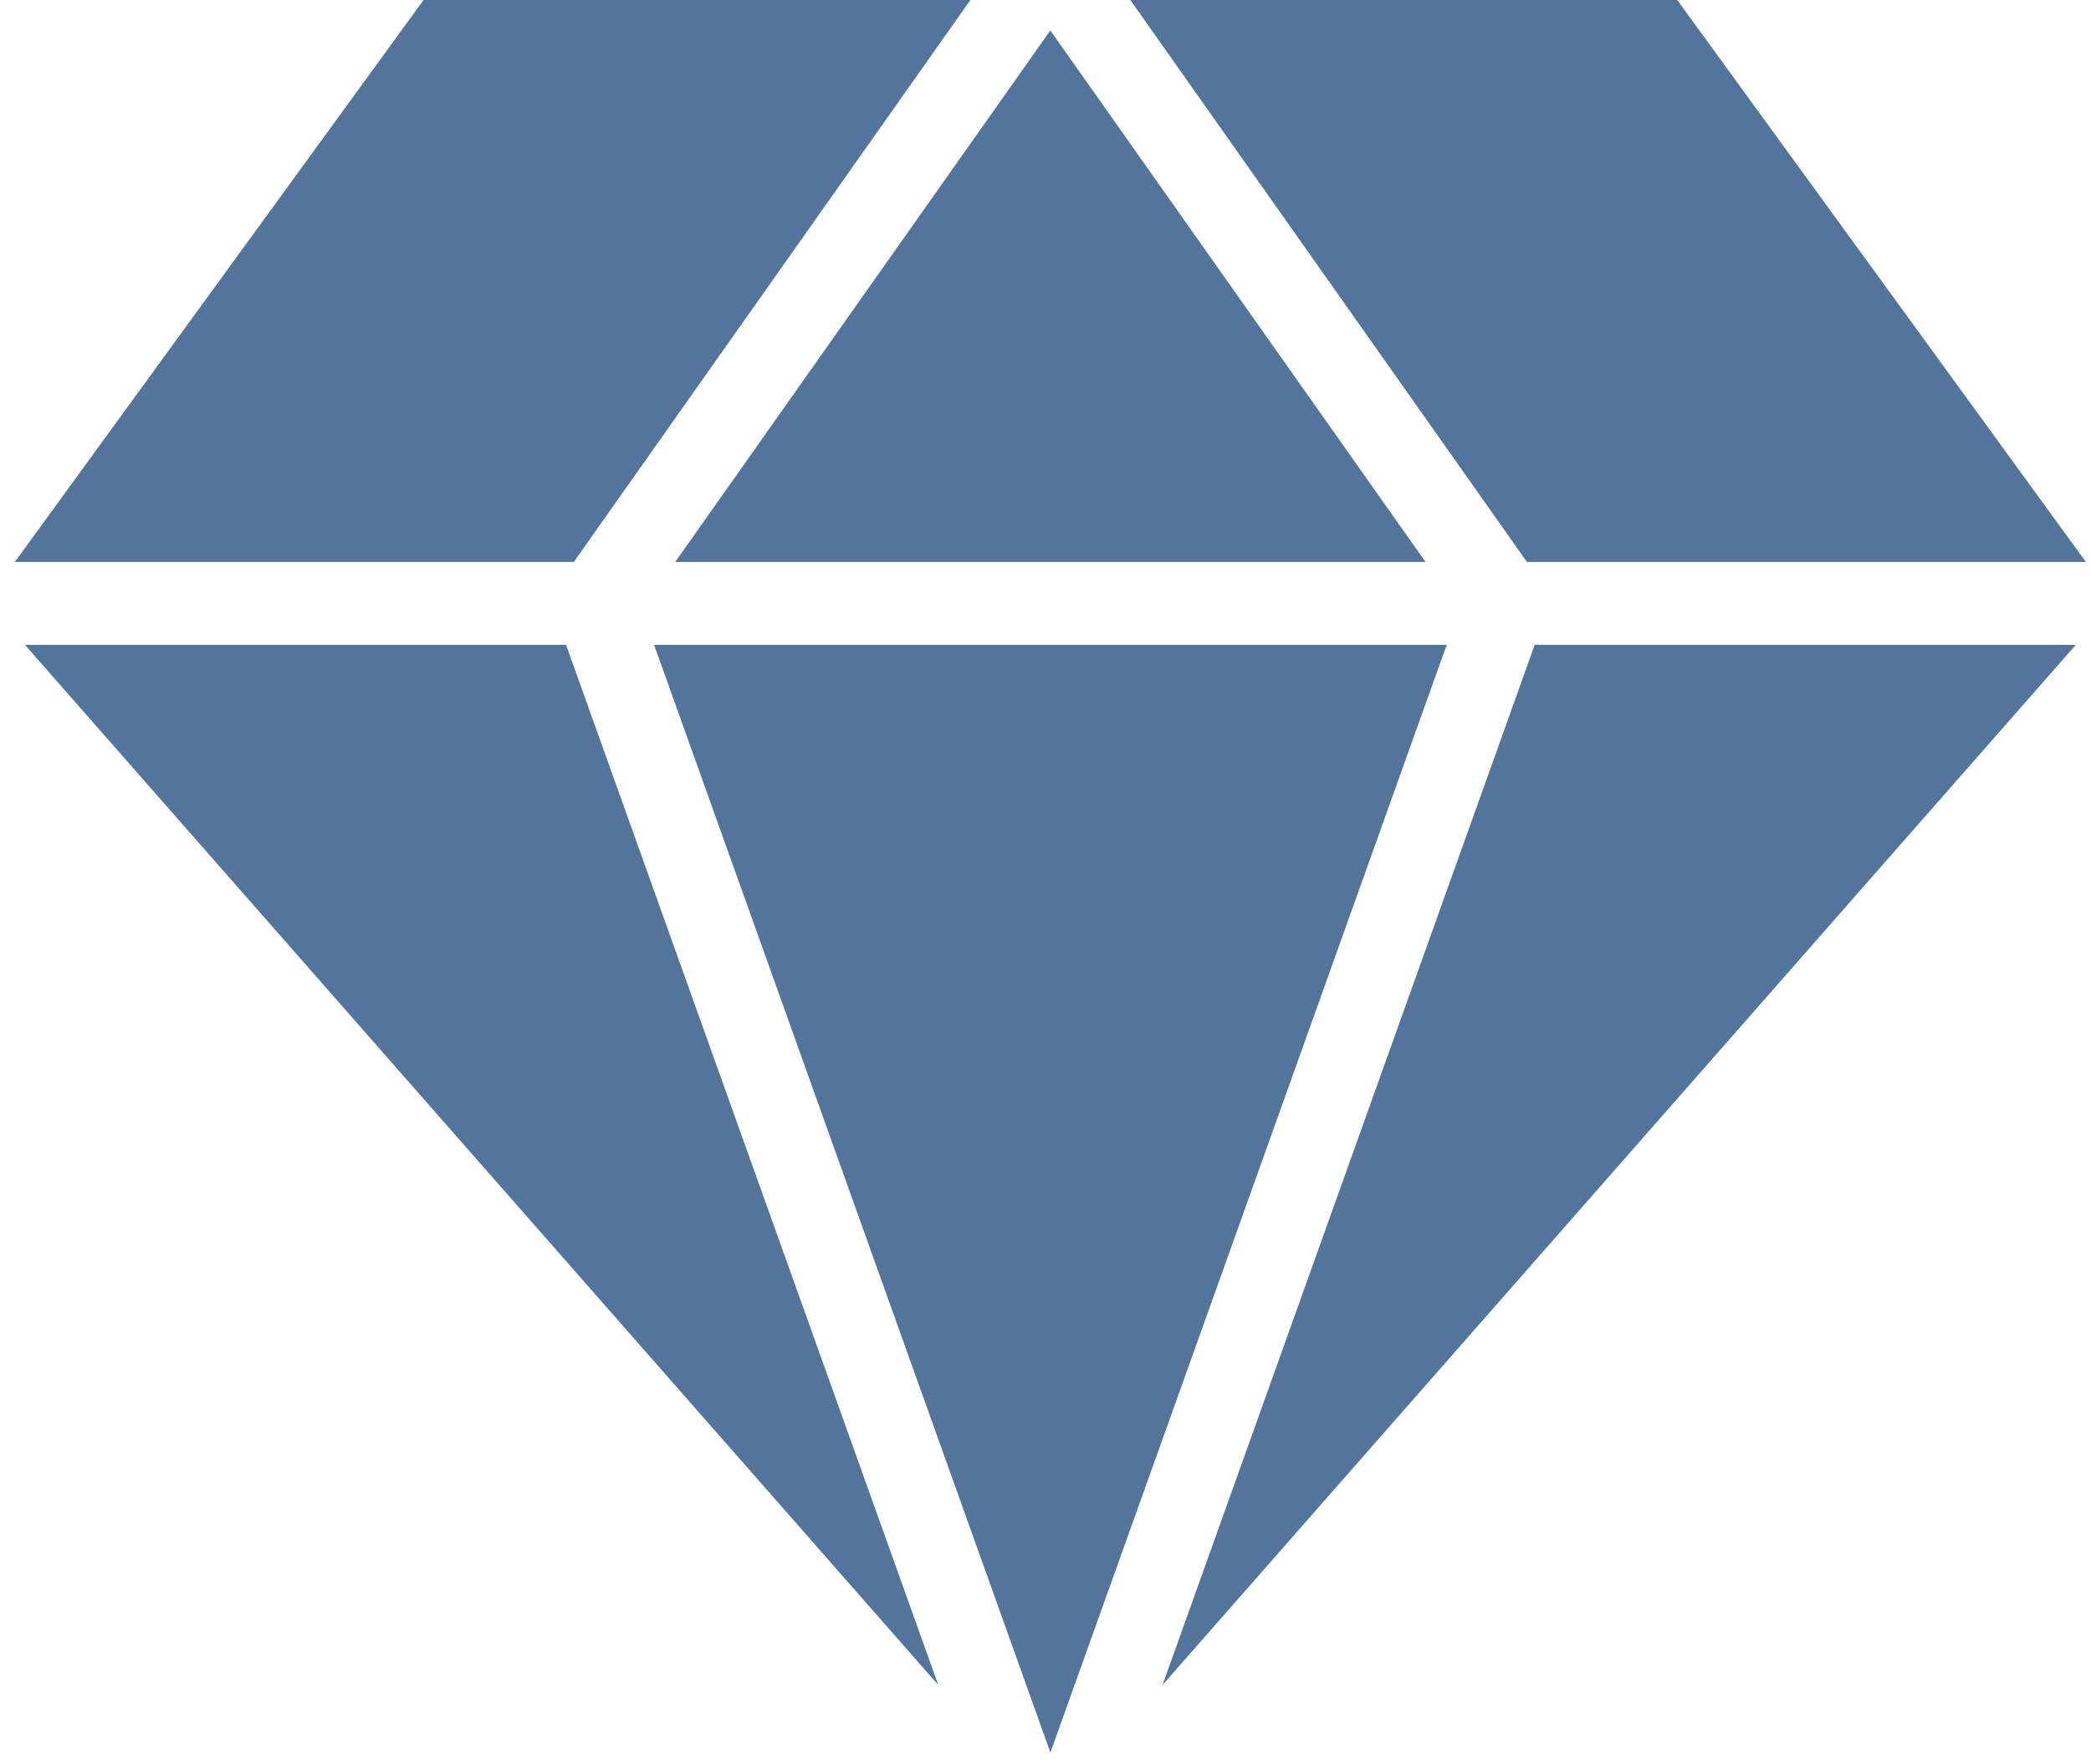
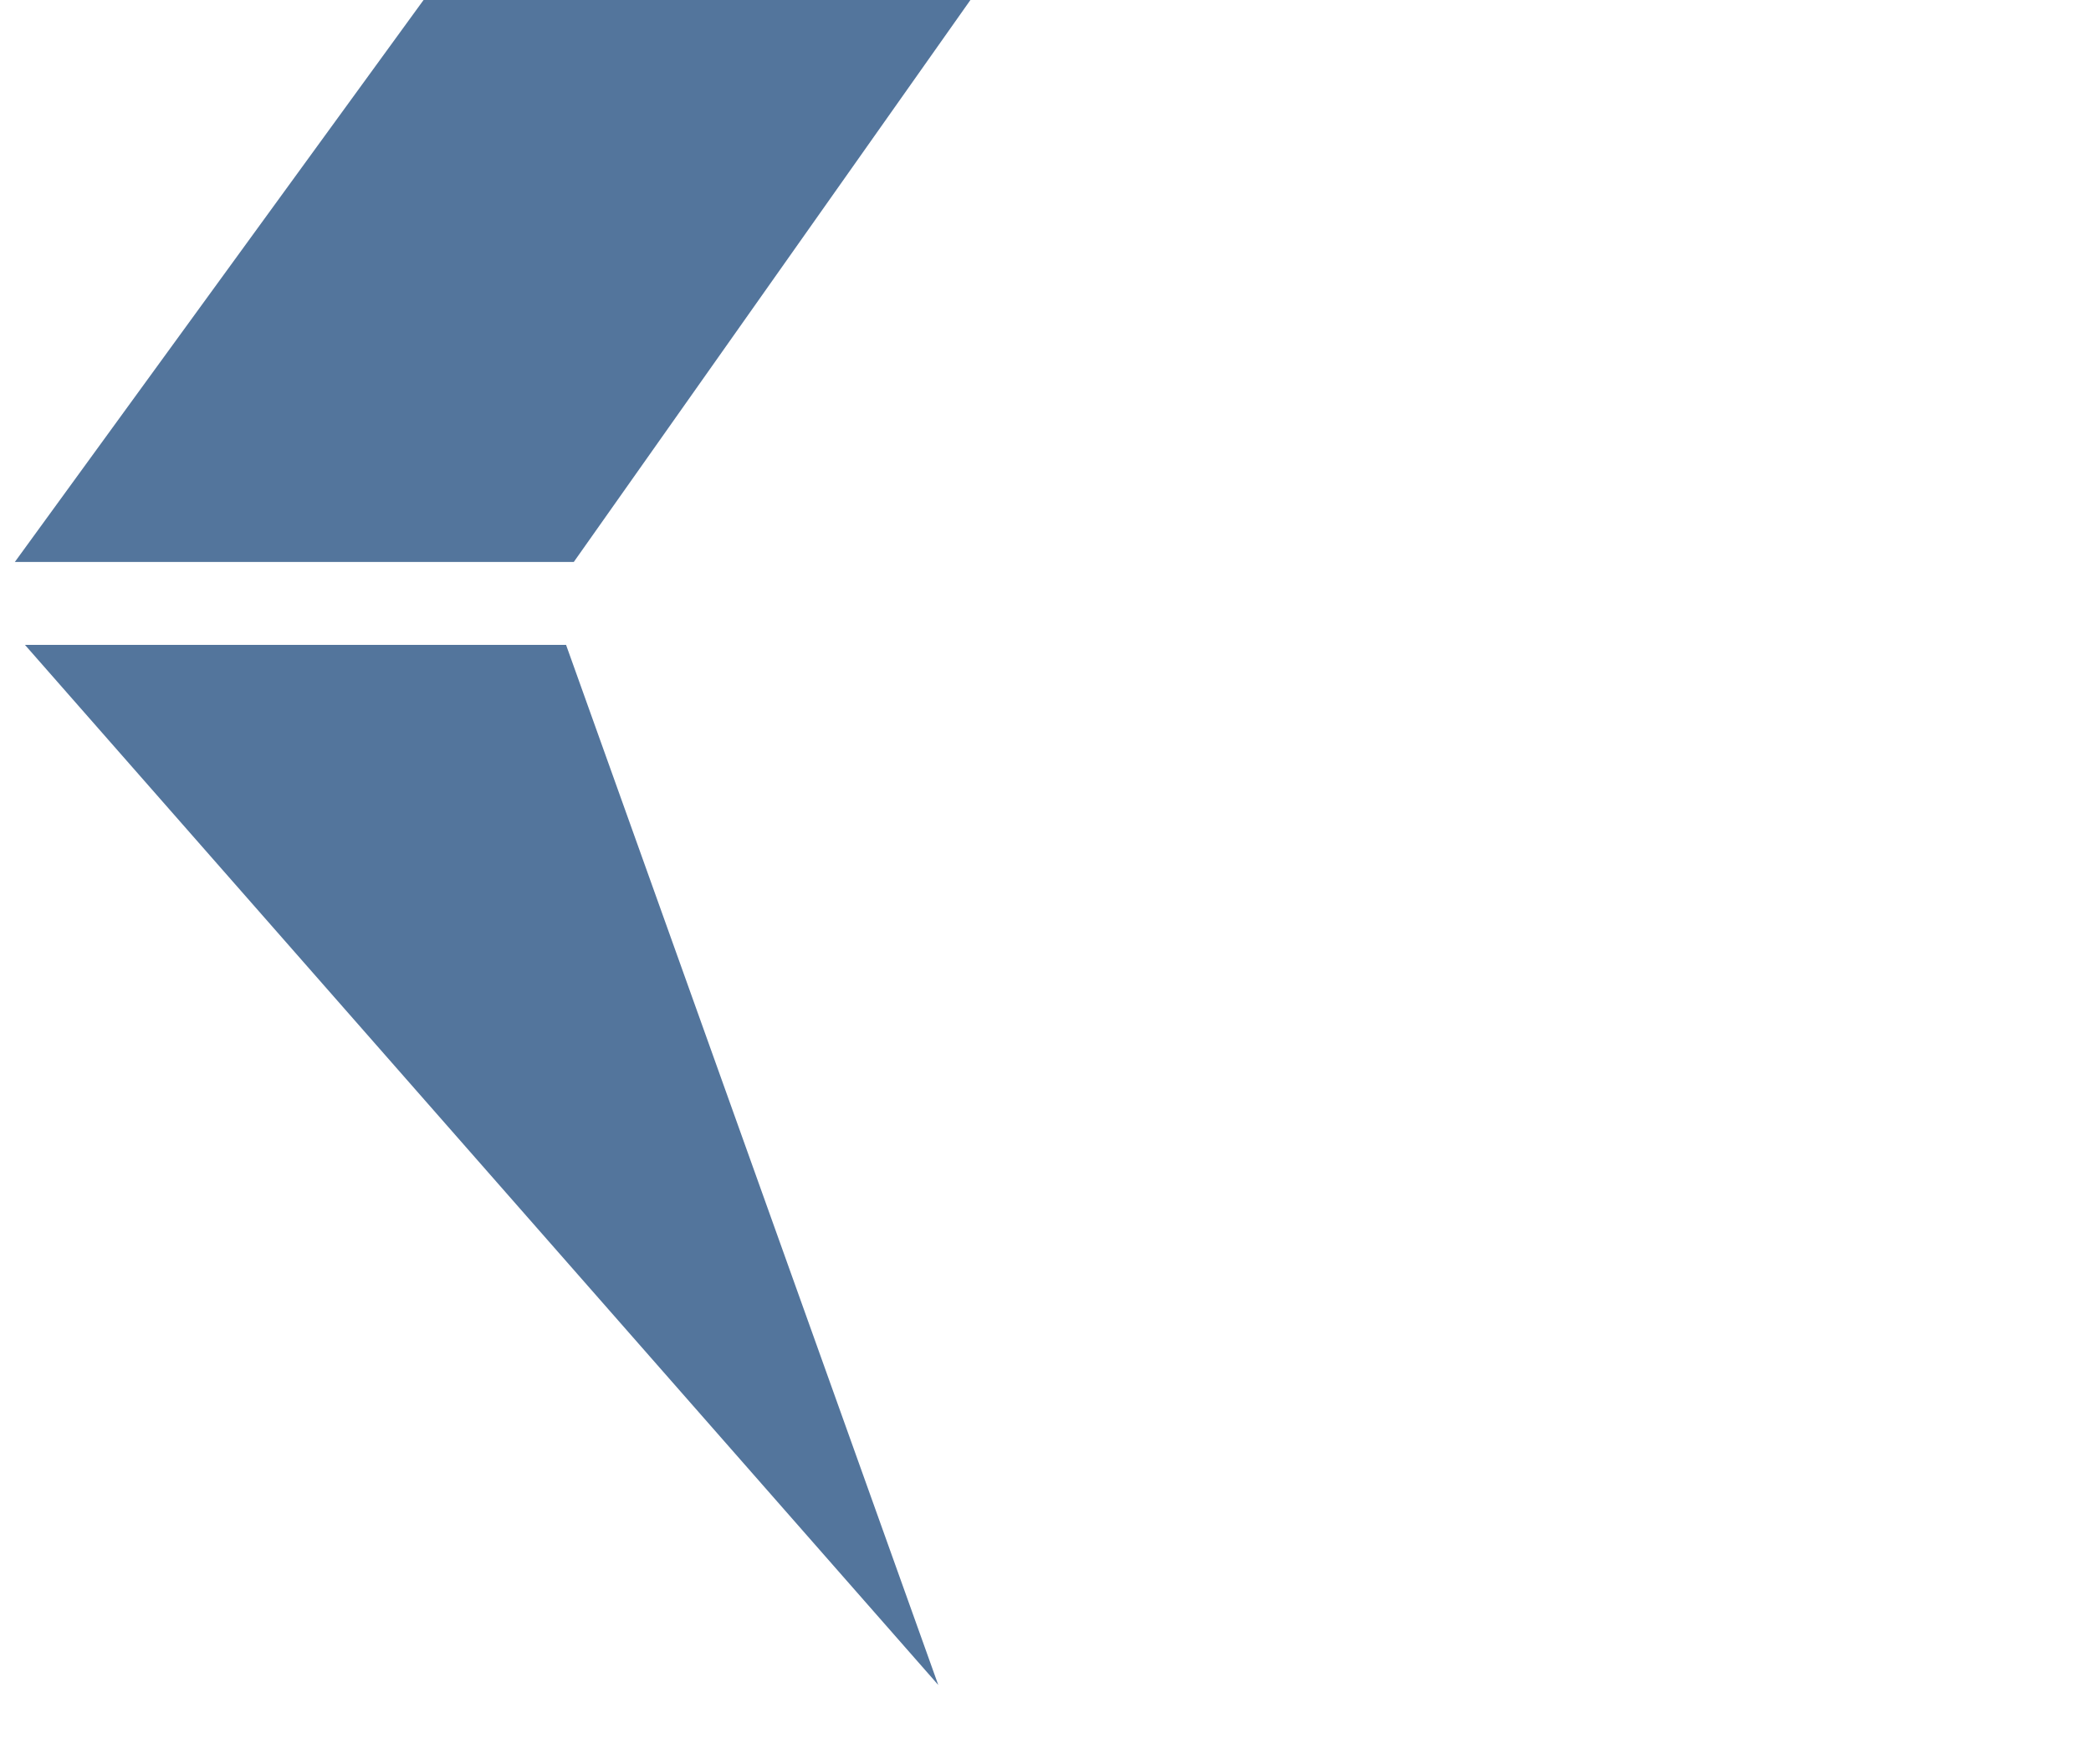
<svg xmlns="http://www.w3.org/2000/svg" width="32" height="27" viewBox="0 0 32 27" fill="none">
-   <path d="M21.816 8.6H10.333L16.074 0.466L21.816 8.6Z" fill="#53759C" />
  <path d="M14.851 0L8.781 8.6H0.227L6.482 0H14.851Z" fill="#53759C" />
-   <path d="M31.922 8.6H23.368L17.298 0H25.668L31.922 8.6Z" fill="#53759C" />
-   <path d="M31.767 9.869L17.791 25.786L23.486 9.869H31.767Z" fill="#53759C" />
-   <path d="M22.14 9.869L21.598 11.382L19.936 16.03L16.075 26.82L10.01 9.869H22.14Z" fill="#53759C" />
  <path d="M14.359 25.786L0.382 9.869H8.663L14.359 25.786Z" fill="#53759C" />
</svg>